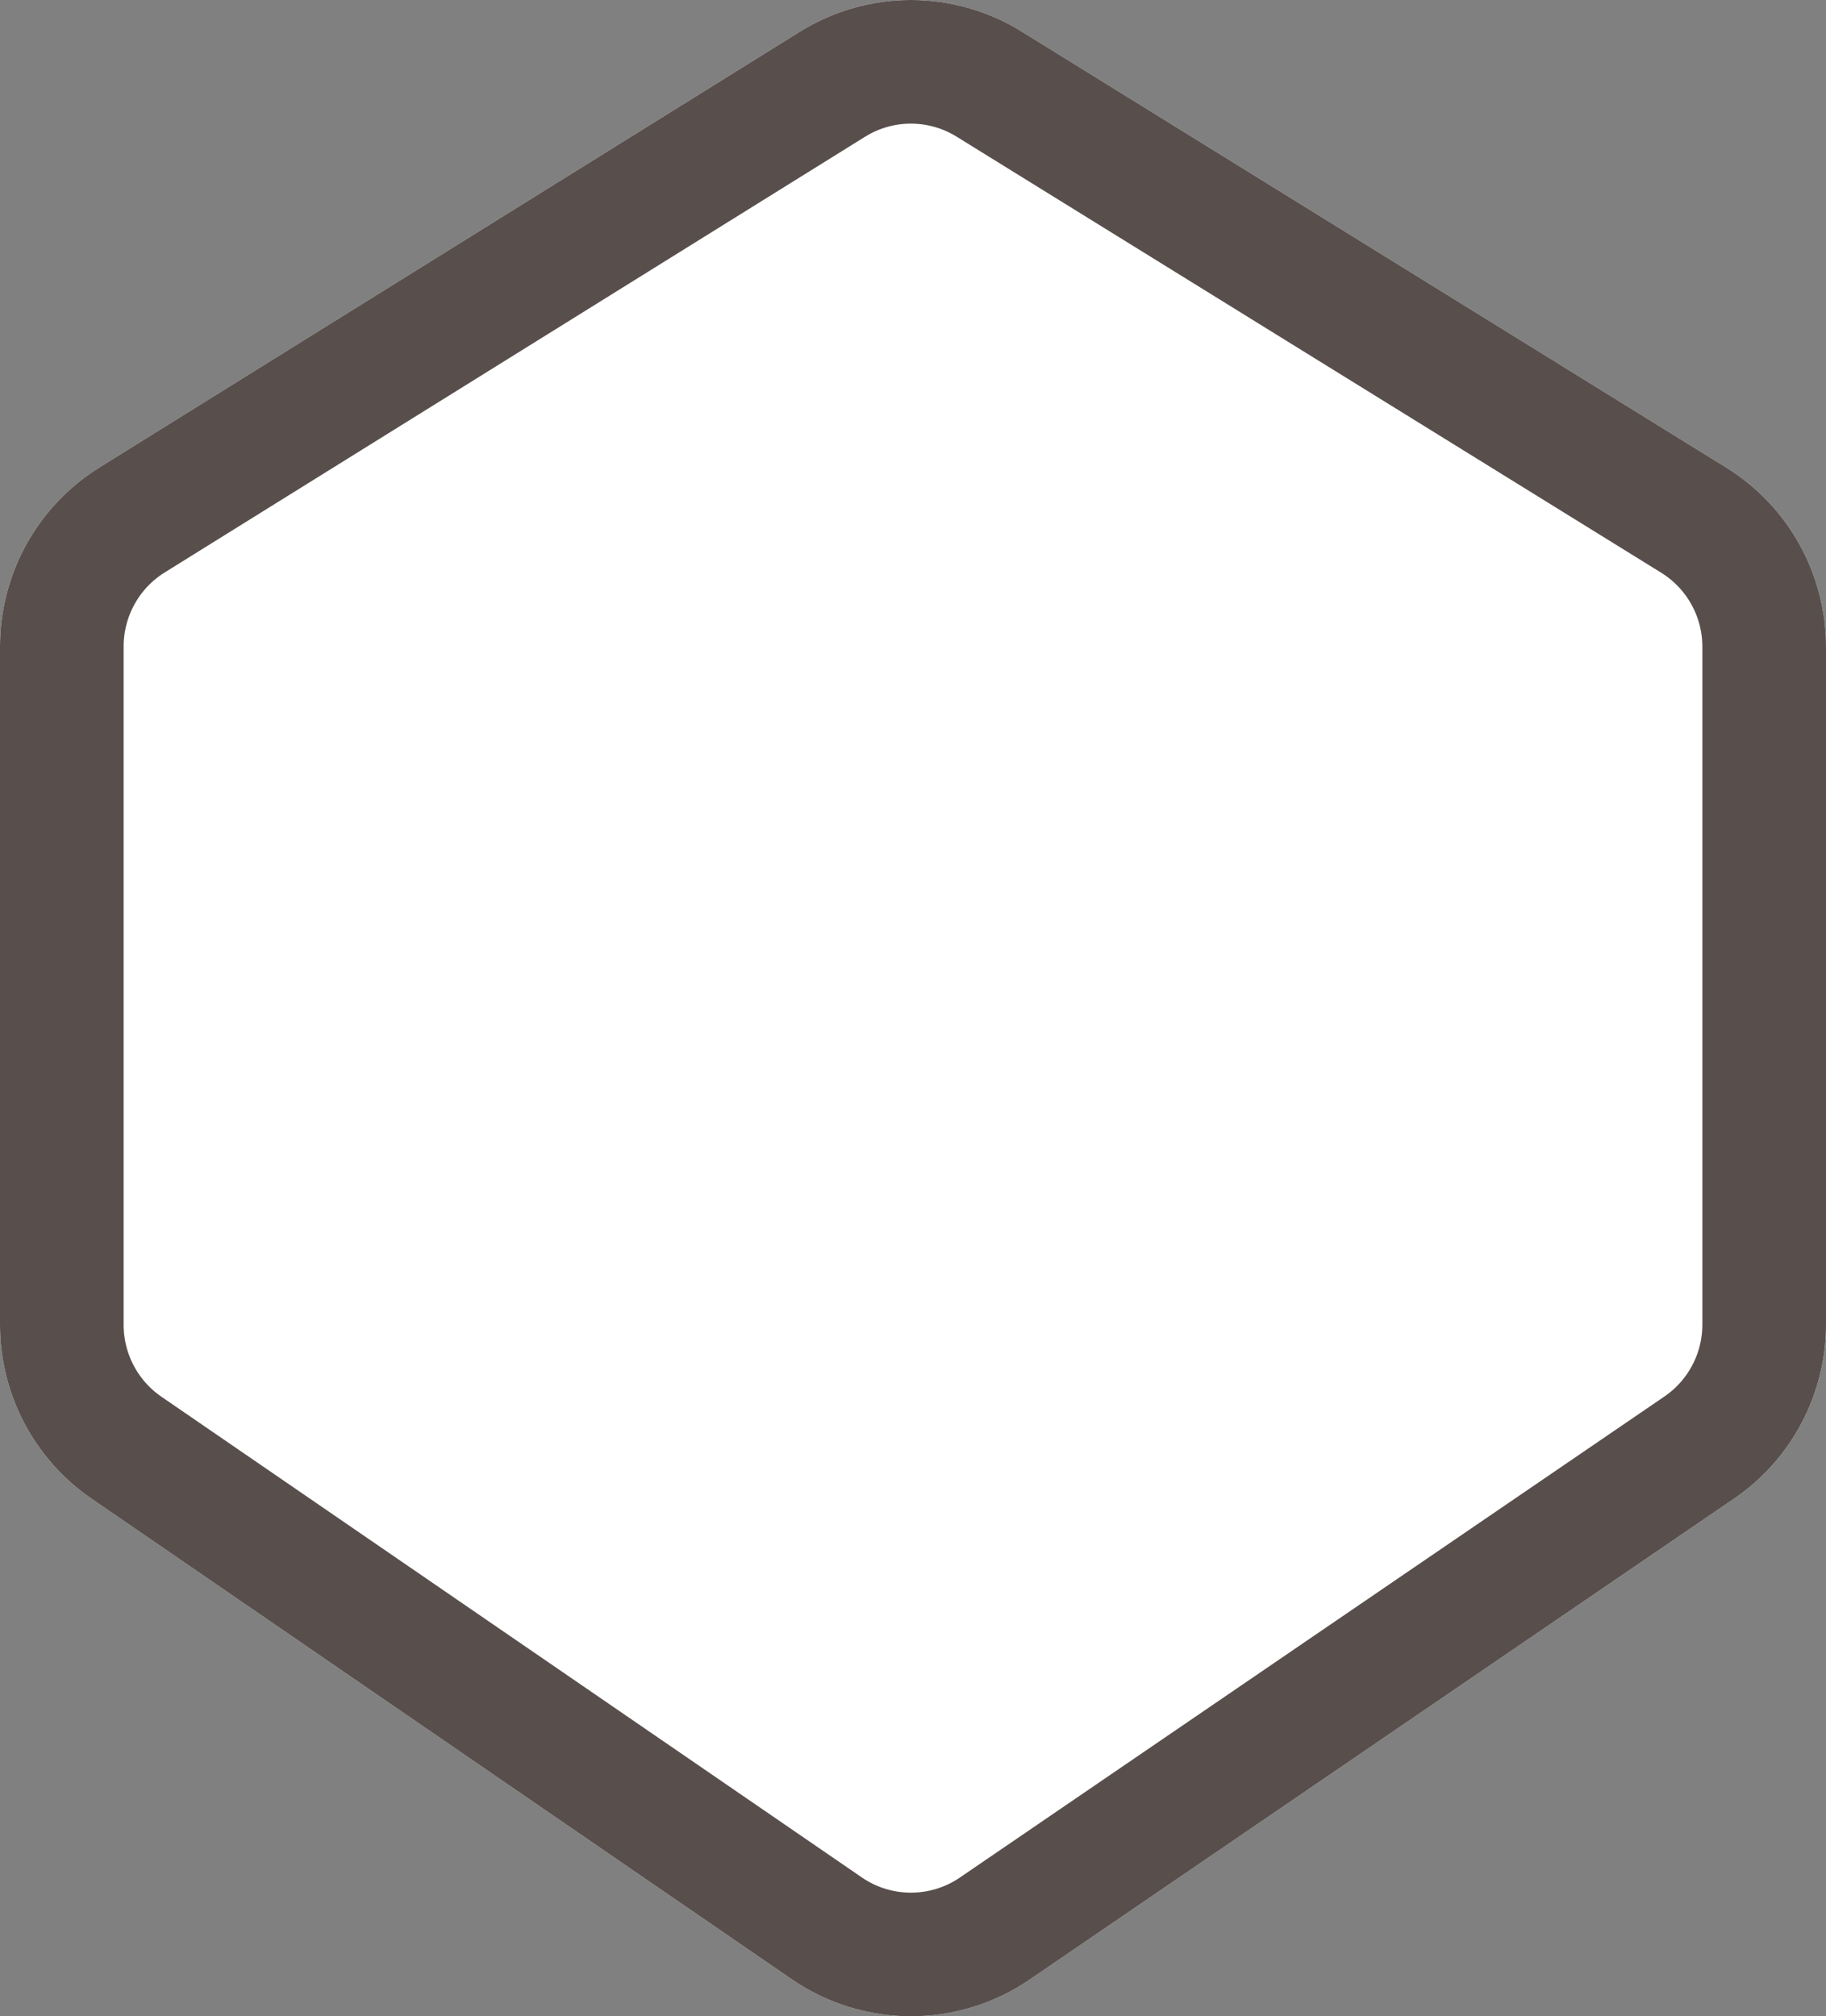
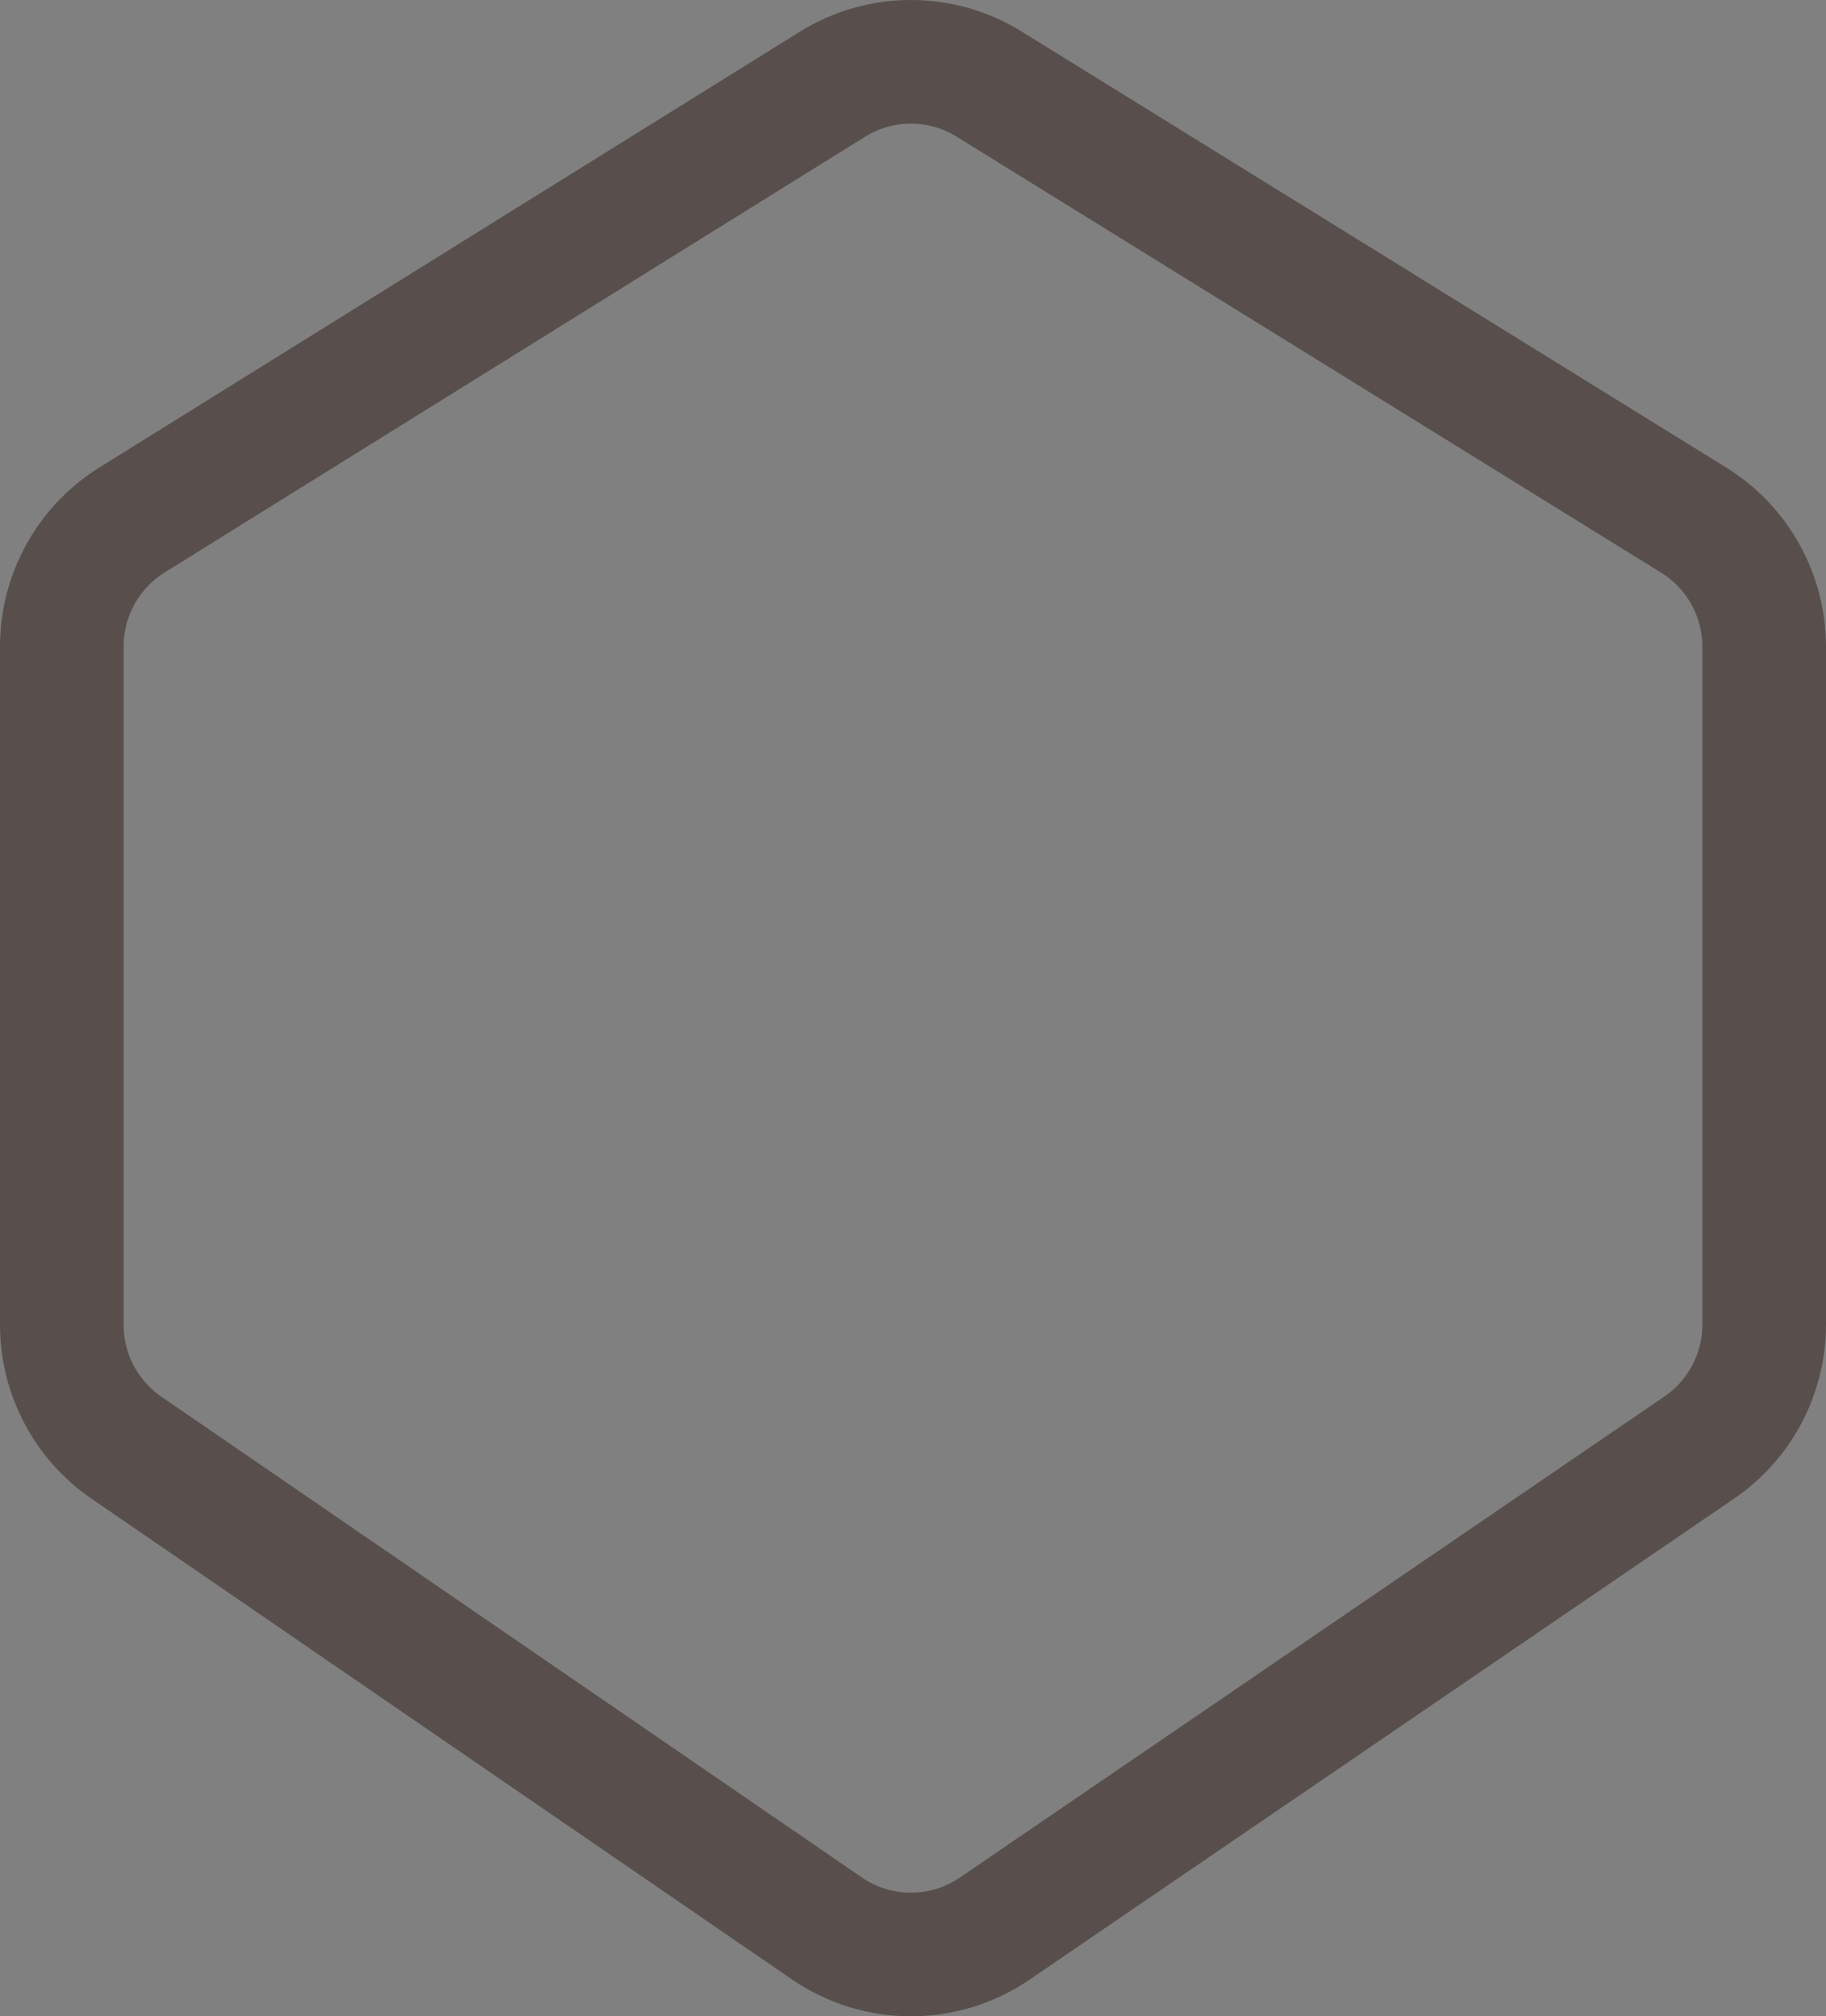
<svg xmlns="http://www.w3.org/2000/svg" width="192" height="212" fill="none">
  <rect width="100%" height="100%" fill="#808080" stroke="none" />
-   <path d="M0.000,67.974C0.000,60.312,3.953,53.193,10.454,49.149L84.092,3.339C91.233,-1.103,100.270,-1.114,107.421,3.312L181.502,49.156C188.029,53.195,192.000,60.328,192.000,68.008L192.000,139.262C192.000,146.590,188.381,153.444,182.334,157.573L108.256,208.148C100.715,213.295,90.790,213.283,83.262,208.116L9.621,157.577C3.599,153.444,0.000,146.605,0.000,139.297L0.000,67.974ZZ" style="fill: rgb(255, 255, 255); fill-opacity: 1;" class="fills" />
  <g class="strokes">
    <g class="inner-stroke-shape">
      <defs>
        <clipPath id="b">
          <use href="#a" />
        </clipPath>
        <path d="M0.000,67.974C0.000,60.312,3.953,53.193,10.454,49.149L84.092,3.339C91.233,-1.103,100.270,-1.114,107.421,3.312L181.502,49.156C188.029,53.195,192.000,60.328,192.000,68.008L192.000,139.262C192.000,146.590,188.381,153.444,182.334,157.573L108.256,208.148C100.715,213.295,90.790,213.283,83.262,208.116L9.621,157.577C3.599,153.444,0.000,146.605,0.000,139.297L0.000,67.974ZZ" id="a" style="fill: none; stroke-width: 26; stroke: rgb(88, 79, 76); stroke-opacity: 1;" />
      </defs>
      <use href="#a" clip-path="url('#b')" />
    </g>
  </g>
</svg>